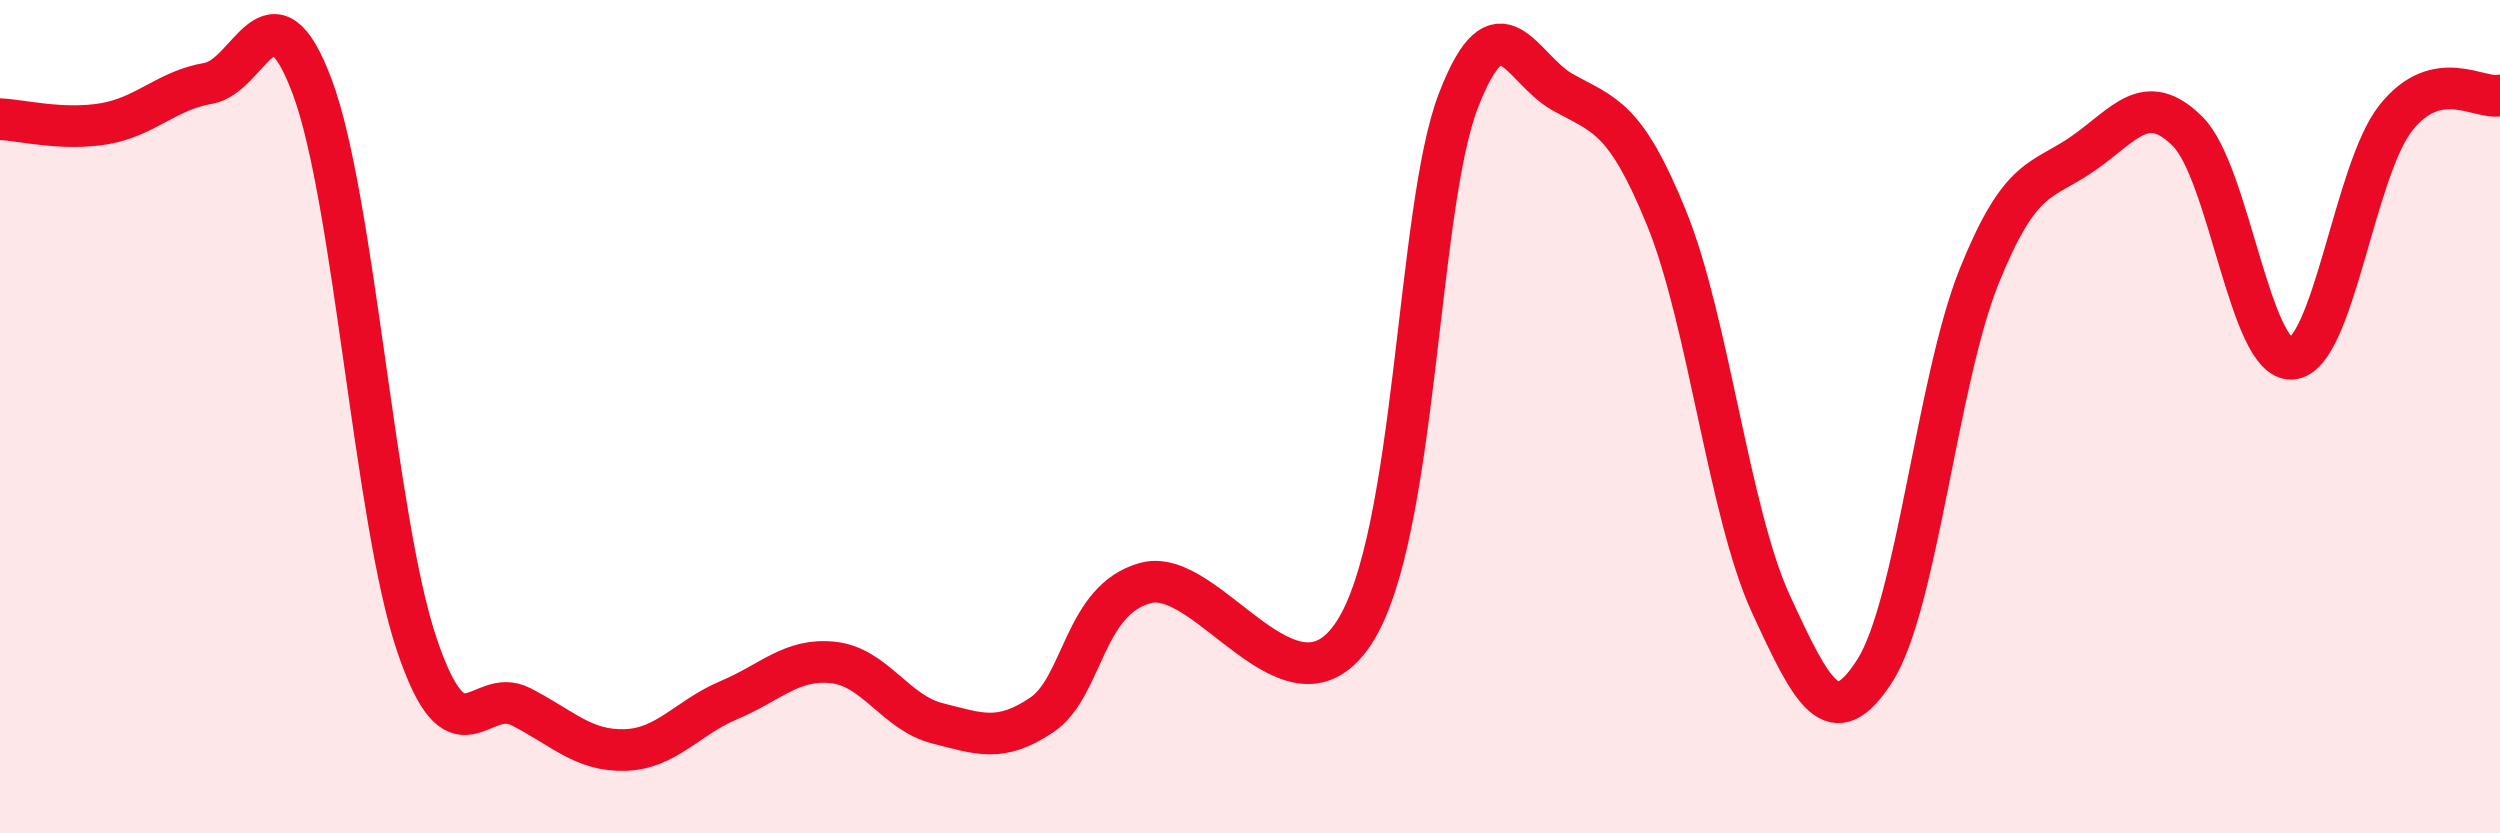
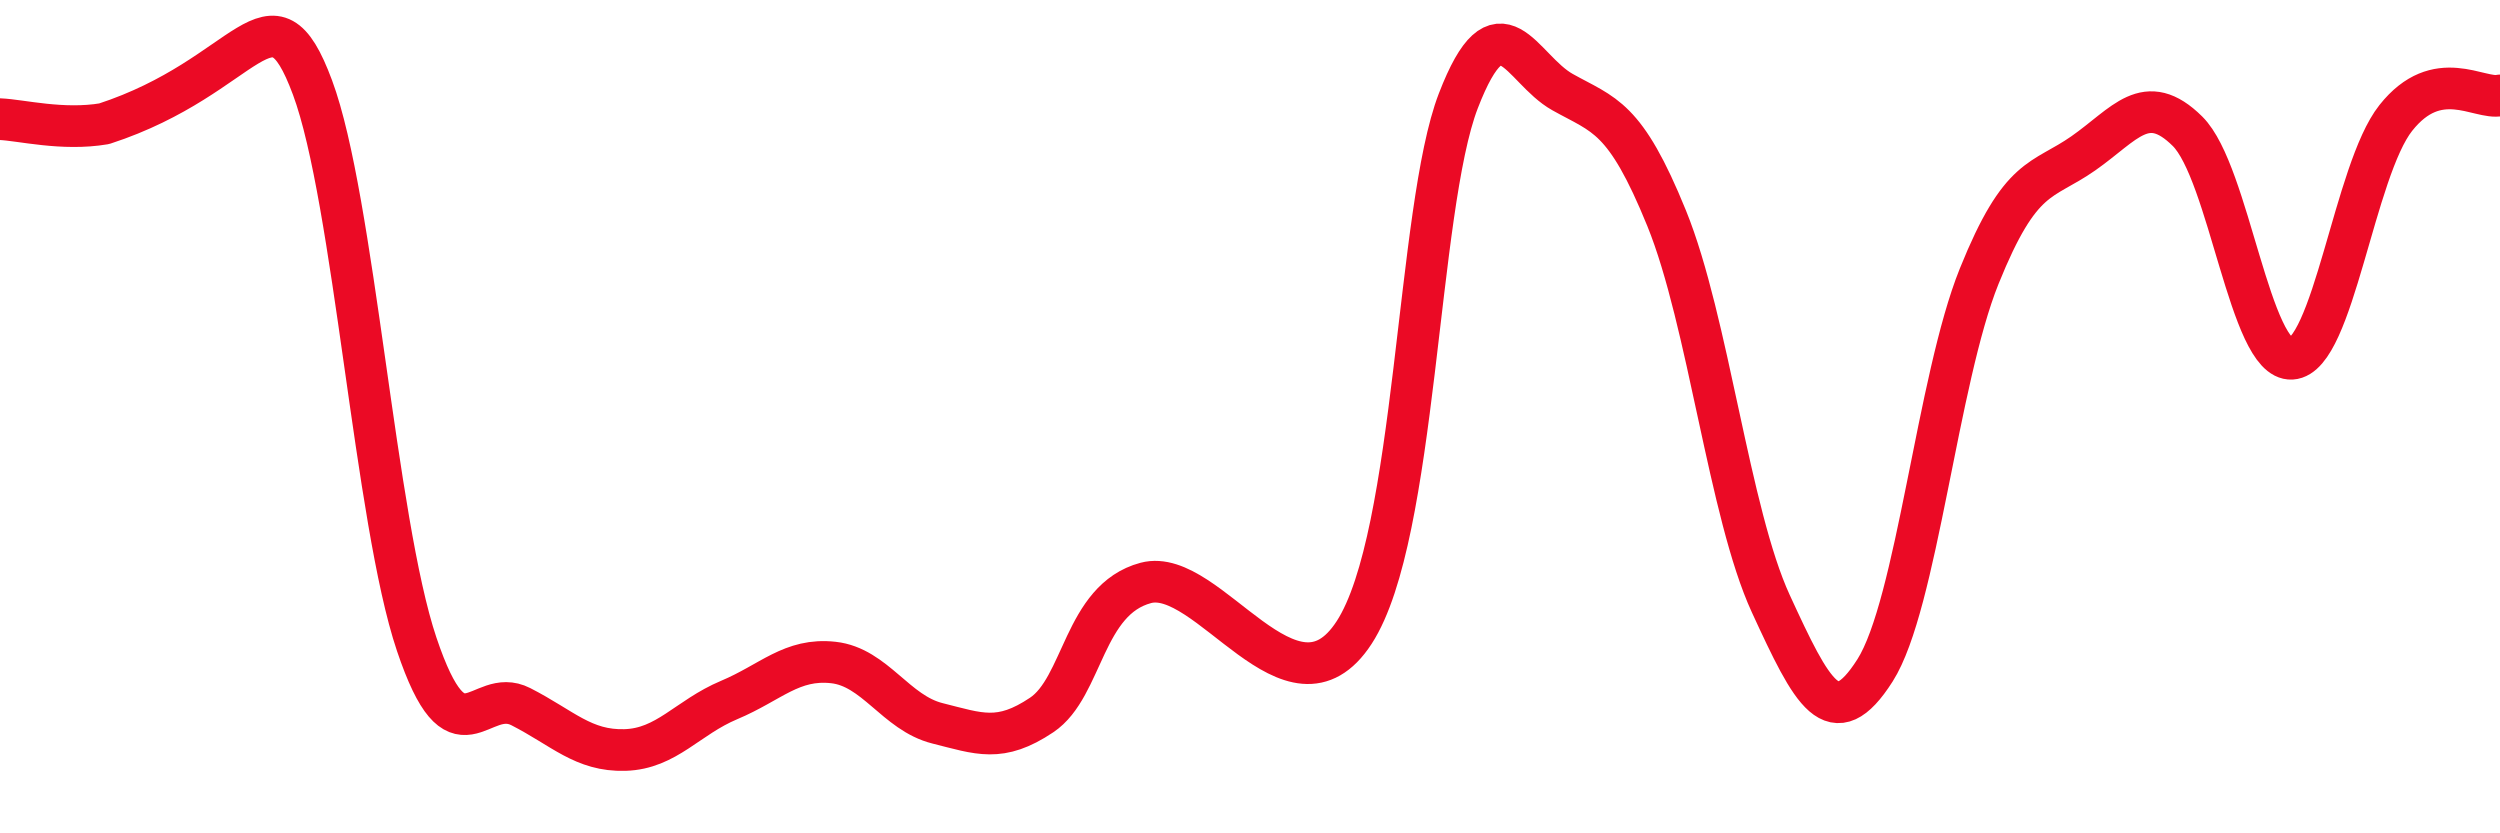
<svg xmlns="http://www.w3.org/2000/svg" width="60" height="20" viewBox="0 0 60 20">
-   <path d="M 0,2.86 C 0.5,2.88 1.5,3.14 2.5,2.97 C 3.5,2.8 4,2.17 5,2 C 6,1.83 6.5,-0.59 7.5,2.1 C 8.5,4.79 9,12.49 10,15.46 C 11,18.43 11.5,16.45 12.5,16.96 C 13.5,17.47 14,18.03 15,18 C 16,17.97 16.5,17.22 17.5,16.8 C 18.5,16.38 19,15.79 20,15.9 C 21,16.01 21.5,17.11 22.5,17.36 C 23.5,17.61 24,17.83 25,17.16 C 26,16.49 26,14.39 27.5,13.99 C 29,13.59 31,17.49 32.5,15.18 C 34,12.87 34,5.01 35,2.42 C 36,-0.17 36.5,1.65 37.5,2.21 C 38.5,2.77 39,2.78 40,5.24 C 41,7.7 41.5,12.32 42.5,14.49 C 43.5,16.66 44,17.66 45,16.09 C 46,14.52 46.5,9.11 47.5,6.63 C 48.5,4.15 49,4.38 50,3.68 C 51,2.98 51.5,2.16 52.5,3.15 C 53.5,4.14 54,8.67 55,8.61 C 56,8.55 56.5,4.09 57.5,2.83 C 58.5,1.57 59.5,2.4 60,2.29L60 20L0 20Z" fill="#EB0A25" opacity="0.1" stroke-linecap="round" stroke-linejoin="round" />
-   <path d="M 0,2.86 C 0.5,2.88 1.5,3.14 2.5,2.97 C 3.5,2.8 4,2.17 5,2 C 6,1.83 6.5,-0.59 7.5,2.1 C 8.5,4.79 9,12.49 10,15.46 C 11,18.43 11.5,16.45 12.5,16.96 C 13.5,17.47 14,18.03 15,18 C 16,17.97 16.5,17.22 17.5,16.8 C 18.5,16.38 19,15.79 20,15.9 C 21,16.01 21.5,17.11 22.5,17.36 C 23.5,17.61 24,17.83 25,17.16 C 26,16.49 26,14.39 27.5,13.99 C 29,13.59 31,17.49 32.5,15.18 C 34,12.87 34,5.01 35,2.42 C 36,-0.17 36.5,1.65 37.5,2.21 C 38.5,2.77 39,2.78 40,5.24 C 41,7.7 41.5,12.32 42.5,14.49 C 43.5,16.66 44,17.66 45,16.09 C 46,14.52 46.5,9.11 47.5,6.63 C 48.5,4.15 49,4.38 50,3.68 C 51,2.98 51.5,2.16 52.5,3.15 C 53.5,4.14 54,8.67 55,8.61 C 56,8.55 56.5,4.09 57.5,2.83 C 58.5,1.57 59.5,2.4 60,2.29" stroke="#EB0A25" stroke-width="1" fill="none" stroke-linecap="round" stroke-linejoin="round" />
+   <path d="M 0,2.86 C 0.5,2.88 1.5,3.14 2.5,2.97 C 6,1.83 6.5,-0.59 7.5,2.1 C 8.5,4.79 9,12.49 10,15.46 C 11,18.43 11.5,16.45 12.5,16.96 C 13.5,17.47 14,18.03 15,18 C 16,17.97 16.5,17.22 17.5,16.8 C 18.5,16.38 19,15.79 20,15.9 C 21,16.01 21.5,17.11 22.5,17.36 C 23.5,17.61 24,17.83 25,17.16 C 26,16.49 26,14.39 27.5,13.99 C 29,13.59 31,17.49 32.5,15.18 C 34,12.87 34,5.01 35,2.42 C 36,-0.17 36.5,1.65 37.5,2.21 C 38.5,2.77 39,2.78 40,5.24 C 41,7.7 41.5,12.32 42.5,14.49 C 43.5,16.66 44,17.66 45,16.09 C 46,14.52 46.5,9.11 47.5,6.63 C 48.5,4.15 49,4.38 50,3.68 C 51,2.98 51.5,2.16 52.5,3.15 C 53.5,4.14 54,8.67 55,8.61 C 56,8.55 56.5,4.09 57.5,2.83 C 58.5,1.57 59.5,2.4 60,2.29" stroke="#EB0A25" stroke-width="1" fill="none" stroke-linecap="round" stroke-linejoin="round" />
</svg>